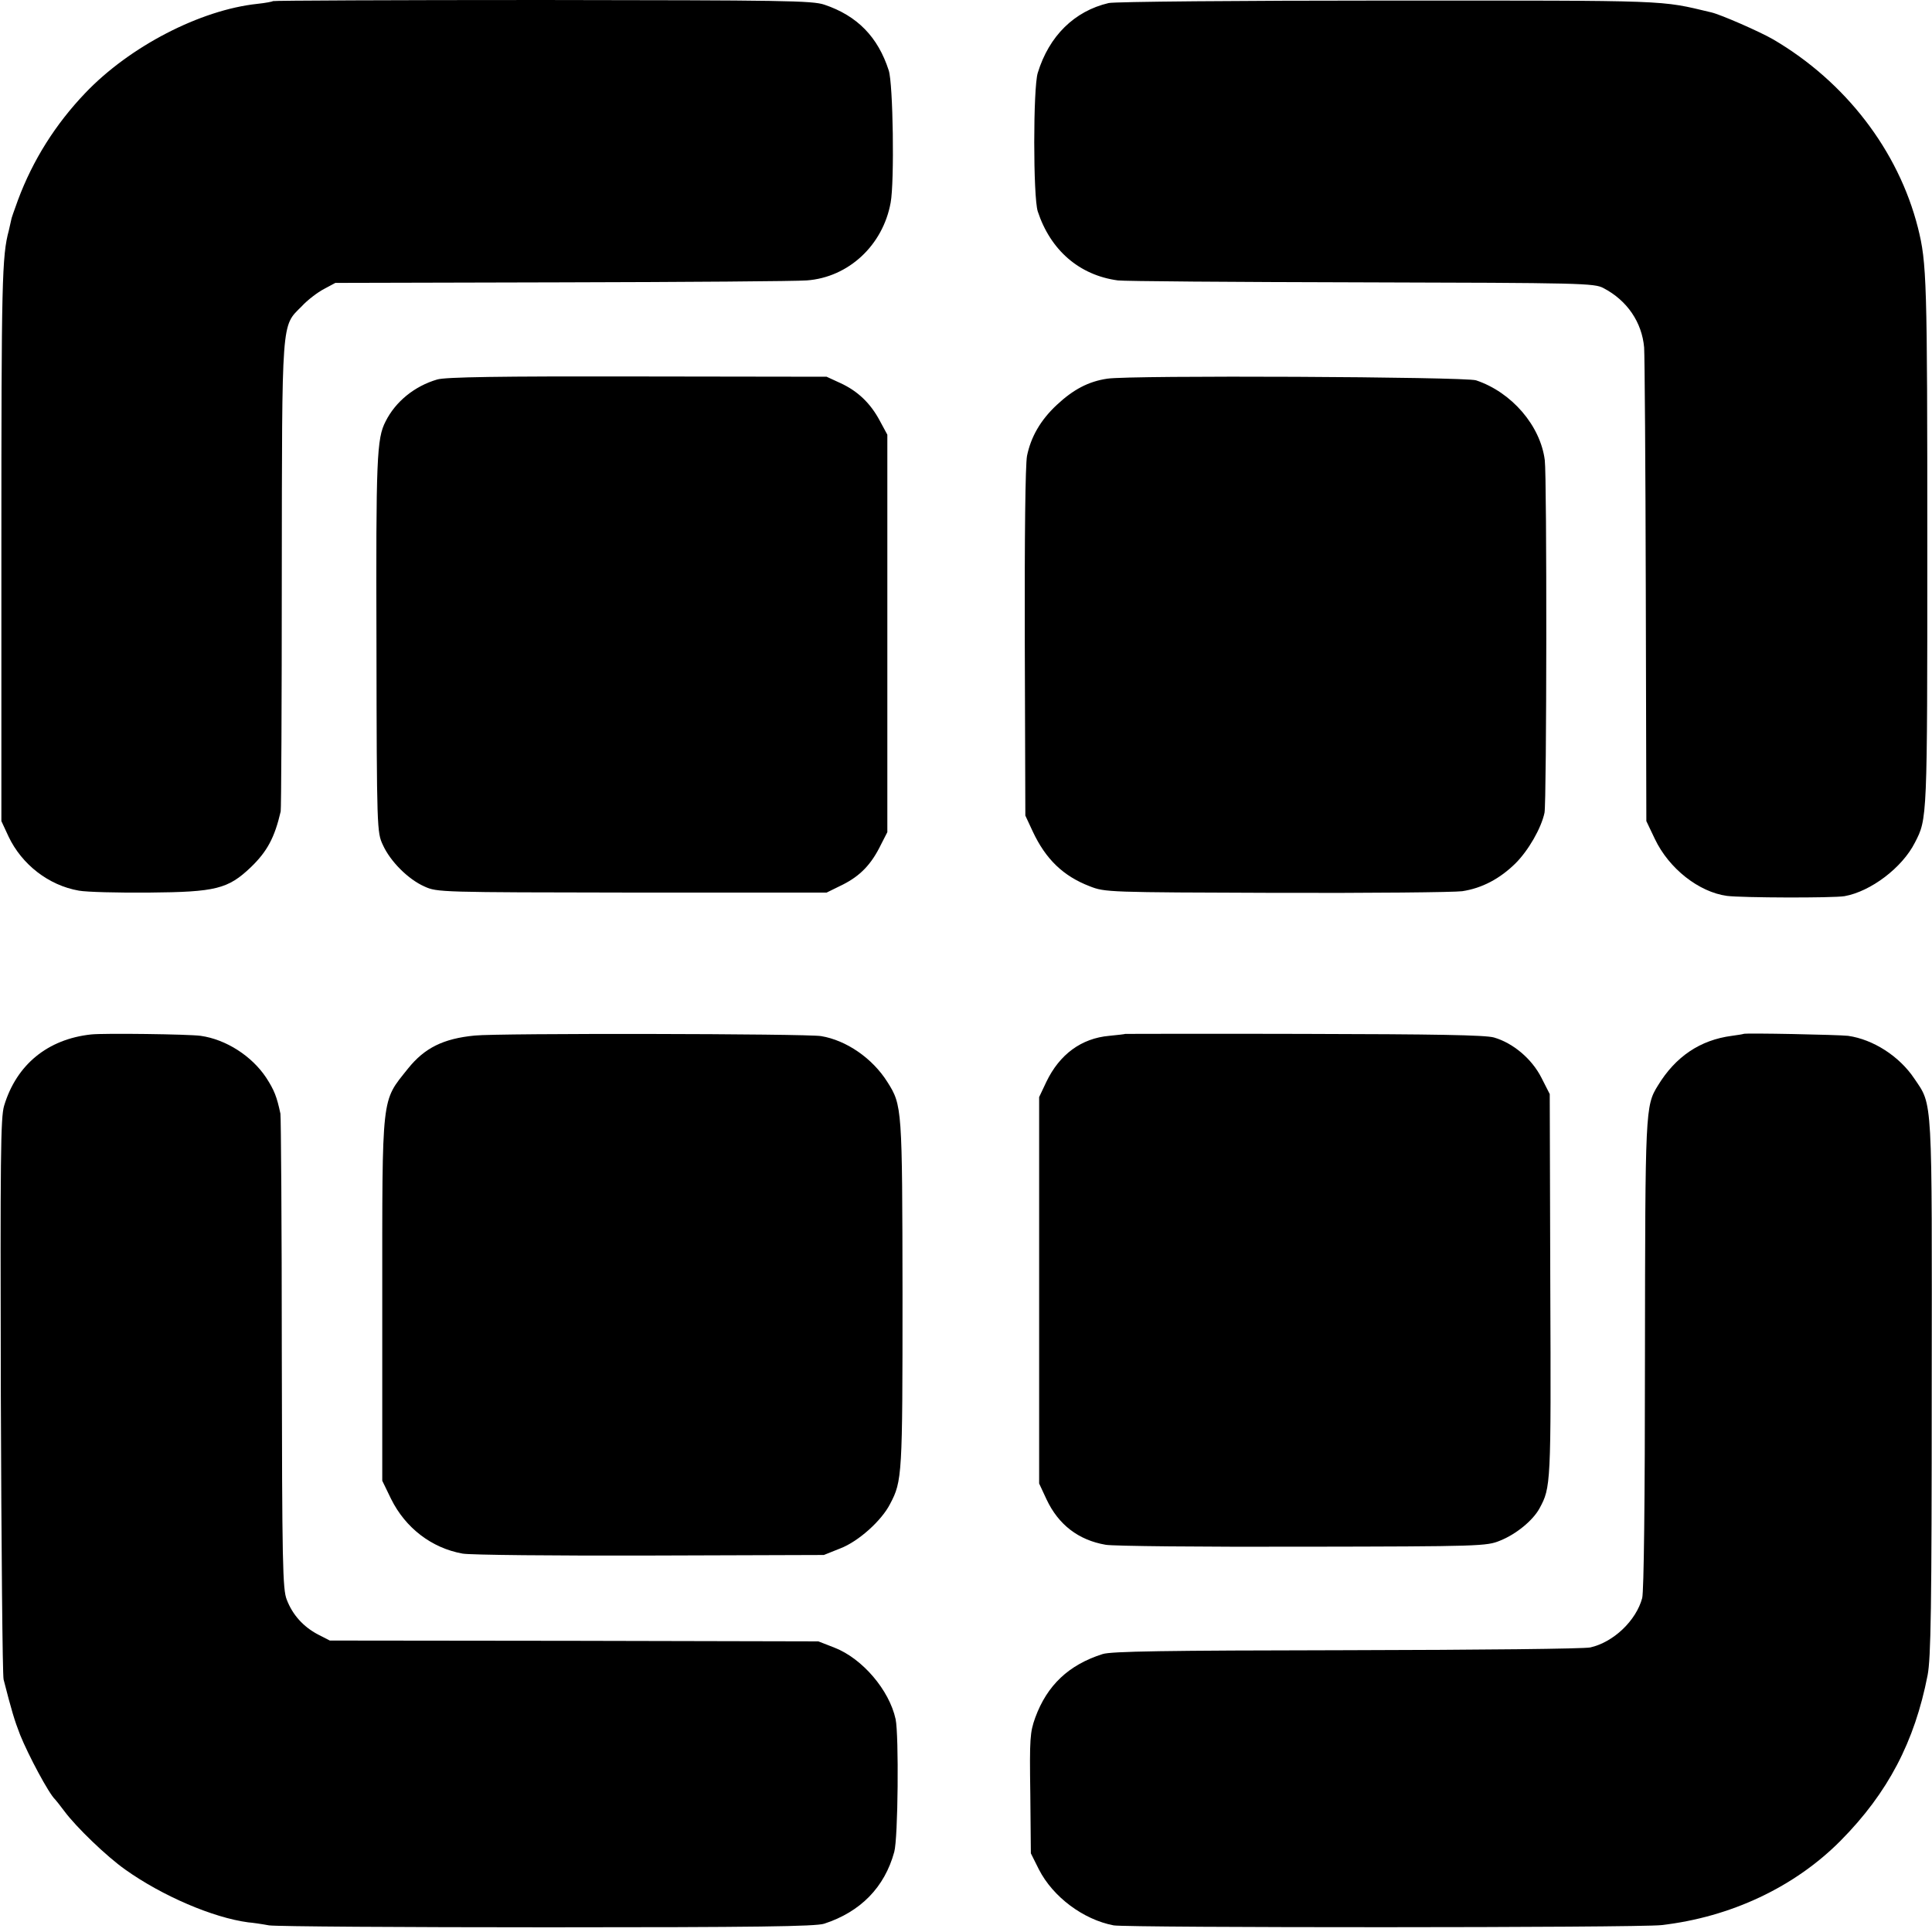
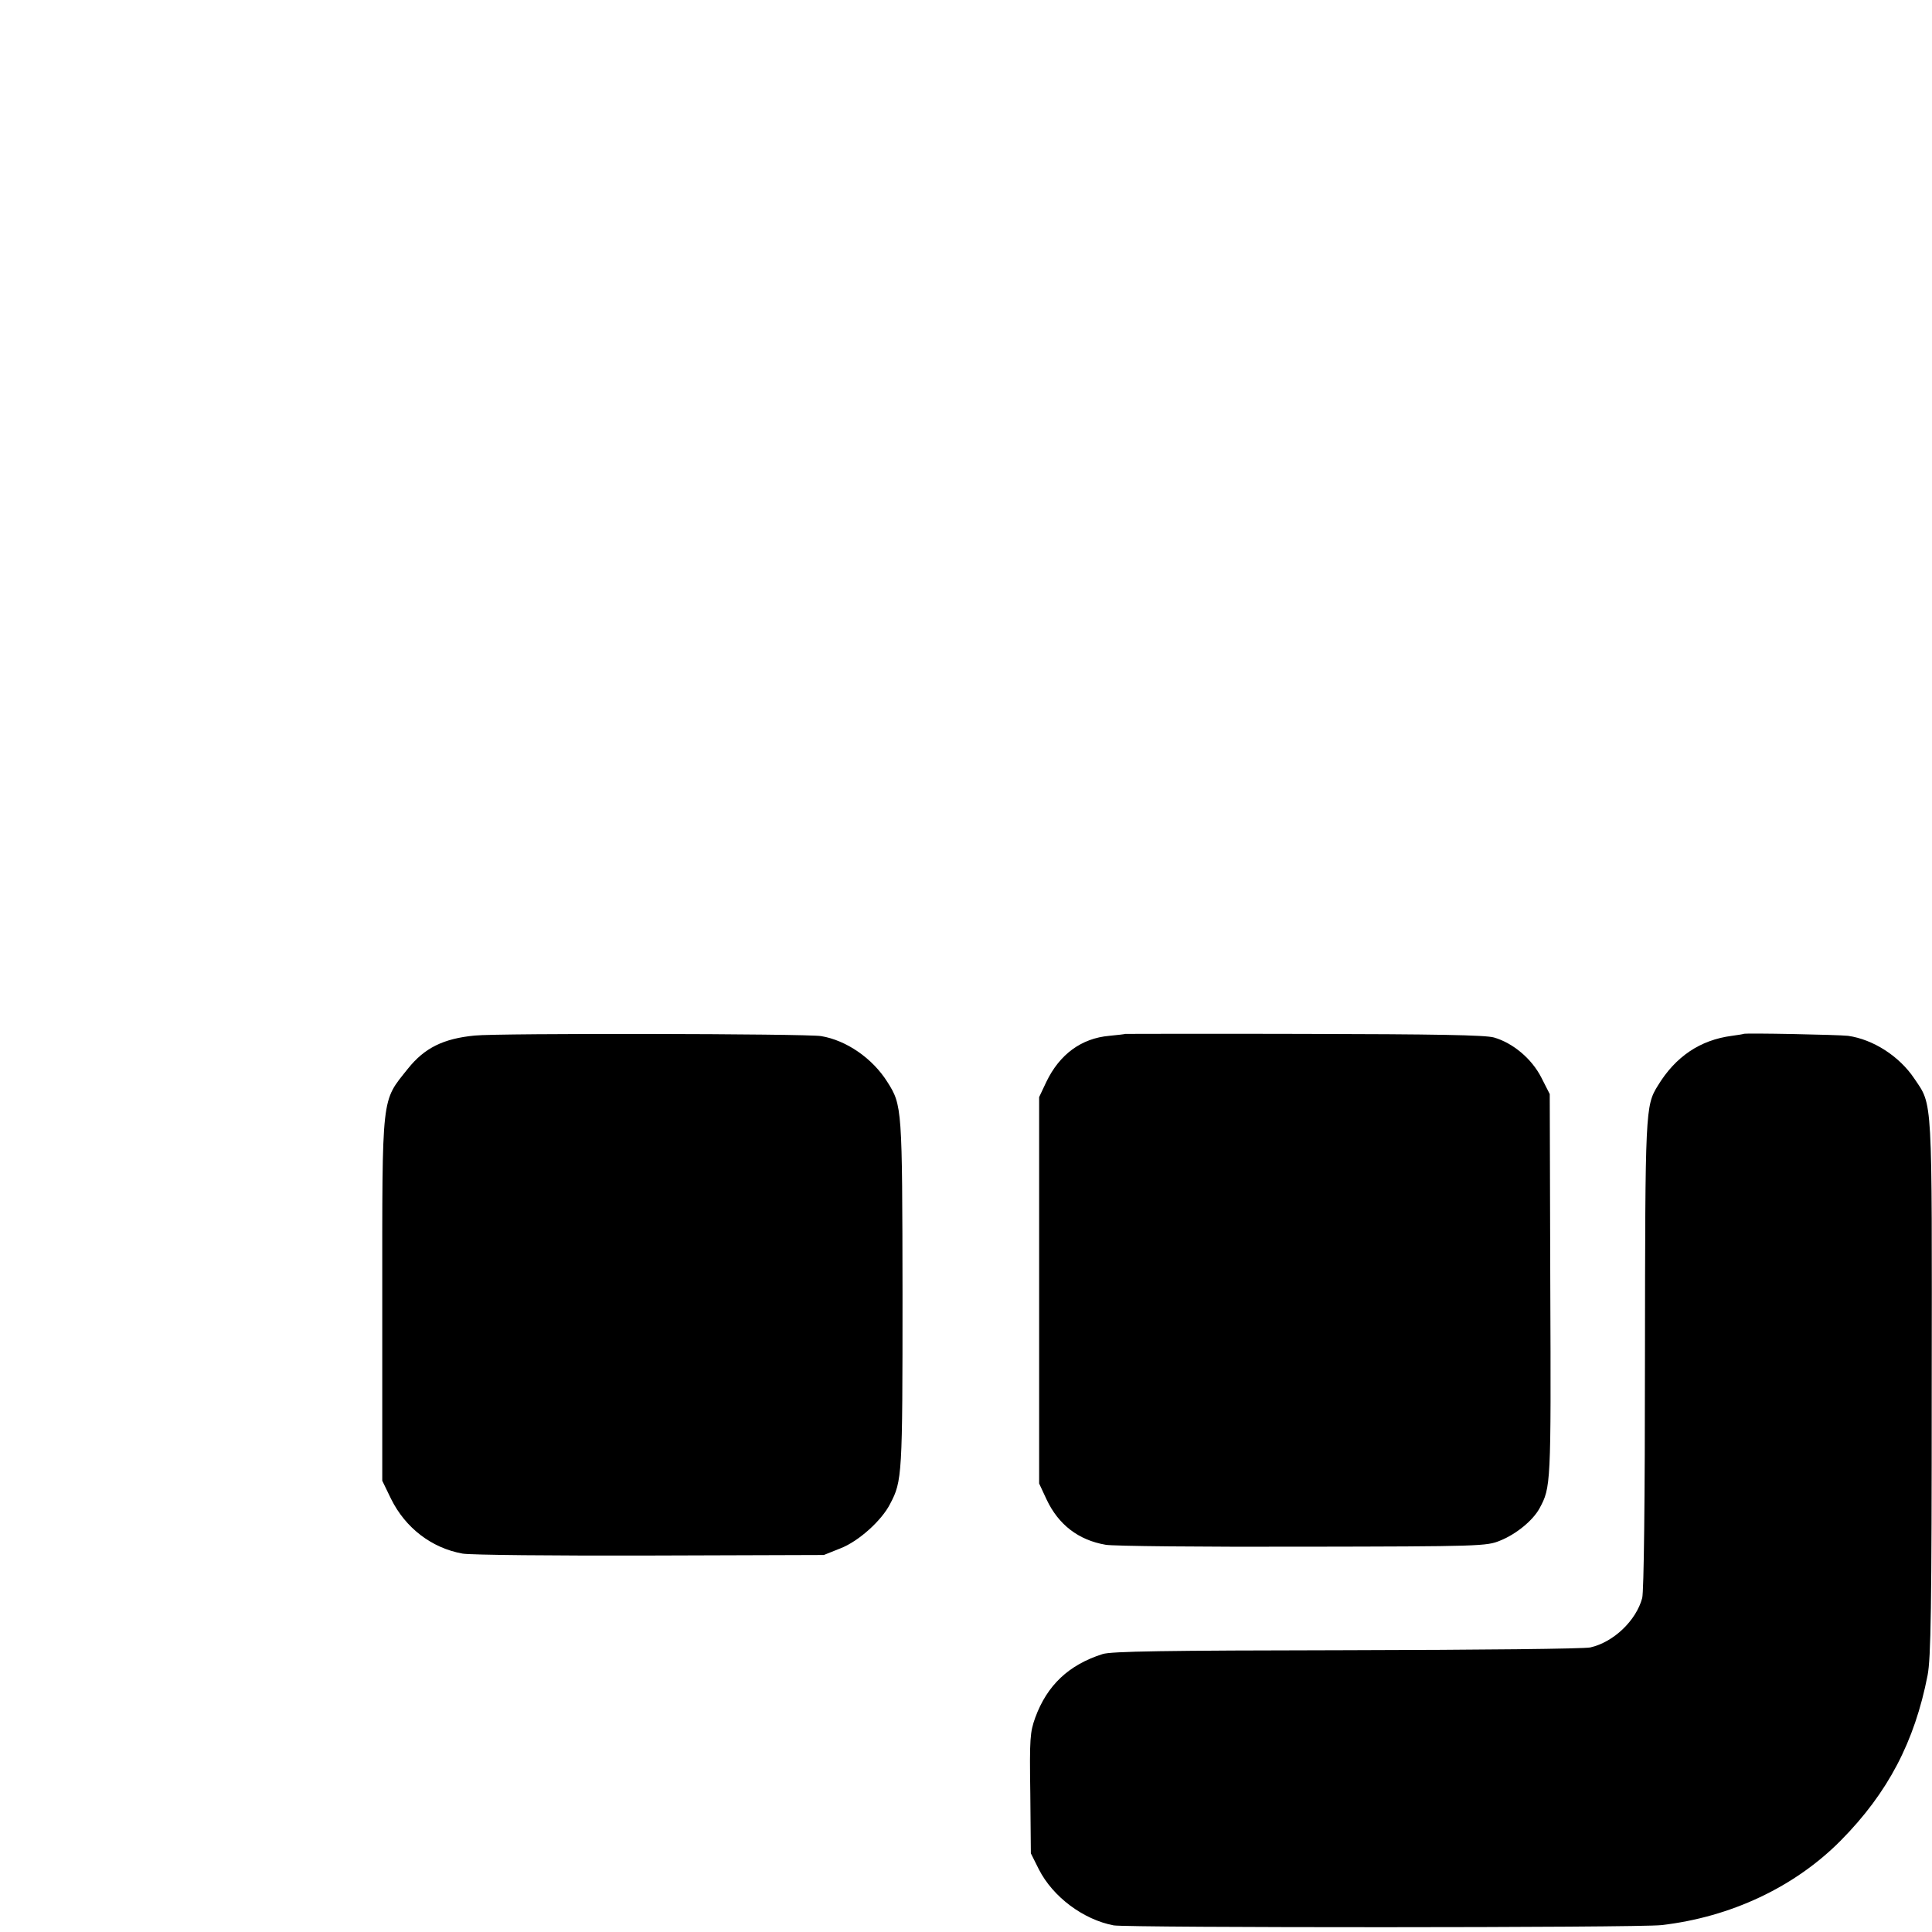
<svg xmlns="http://www.w3.org/2000/svg" height="933.333" viewBox="0 0 700 700" width="933.333">
-   <path d="m98.9.4c-.2.2-2.8.7-5.7 1-20.6 2.2-46.2 15.4-62.3 32.3-10.8 11.3-19 24.3-24.4 38.8-1.4 3.8-2.5 7-2.4 7 0 0-.4 1.8-.9 4-2.5 9.2-2.7 18.4-2.7 114v100l2.6 5.6c4.8 10.1 14.5 17.7 25.5 19.6 2.7.5 14.1.8 25.4.7 24.2-.2 28.6-1.3 36.9-9.2 5.9-5.7 8.6-10.7 10.8-20.2.2-.8.4-39.3.4-85.5.1-93.9-.2-90.1 7.2-97.5 2.1-2.3 5.8-5.1 8.1-6.3l4.1-2.2 82-.2c45.1-.1 85.1-.4 88.8-.7 15.1-1.1 27.6-12.7 30.4-28.2 1.4-7.5.9-43.1-.7-47.9-3.9-12.1-11.4-19.8-23.3-23.8-4.4-1.5-14.8-1.6-102.1-1.7-53.5 0-97.5.2-97.7.4zm302.8.7c-12.4 2.9-21.6 11.9-25.7 25.3-1.7 5.4-1.7 45 0 50.2 4.6 14 15 23.1 29 25 2.1.3 41.7.6 88.1.7 80.2.2 84.6.3 87.9 2.1 8.6 4.5 13.9 12.4 14.7 21.5.2 3.1.5 42.9.6 88.6l.2 83 3.1 6.5c5.1 10.7 15.9 19.2 26.1 20.6 5.7.7 38.2.8 42.6.1 9.5-1.7 20.9-10.3 25.5-19.4 4.5-8.7 4.5-8.1 4.5-107.3 0-96.9-.2-102.7-3.4-115.5-7.1-28-26.3-52.9-52.4-68.2-4.8-2.8-19-9-22.4-9.8-19-4.5-13.4-4.3-117.1-4.3-53.6 0-99.2.4-101.3.9z" />
-   <path d="m158.4 137.5c-8.2 2.4-15.1 8-18.7 15.2-3.2 6.2-3.5 13.1-3.3 80.8.1 67.1.2 68.1 2.3 72.6 2.7 6 9.2 12.5 15.1 15.1 4.6 2.1 5.7 2.1 75.2 2.2h70.5l5.9-2.9c6.3-3.2 10.3-7.3 13.8-14.5l2.3-4.5v-144l-2.7-5c-3.4-6.4-8-10.8-14.3-13.7l-5-2.3-68.6-.1c-49.9-.1-69.6.2-72.5 1.1zm242.8-.3c-6.8 1-12.3 3.9-18.3 9.5-5.9 5.5-9.4 11.6-10.8 18.5-.6 3.4-.9 28.4-.8 67.8l.2 62.5 2.7 5.8c4.7 10 11 16.1 20.6 19.8 5.6 2.2 6.4 2.2 67.7 2.4 34.1.1 64.4-.2 67.3-.6 7.2-1.1 13.6-4.5 19.3-10.1 4.7-4.7 9.3-12.7 10.5-18.3.8-3.9.9-121.6.1-127.8-1.6-12.5-12-24.6-24.9-28.9-3.9-1.3-125.3-1.9-133.6-.6zm-368.2 237.6c-15.7 1.7-27 10.9-31.5 25.8-1.3 4.2-1.4 18.5-1.2 104.9.2 55 .6 101.3 1 103 2.9 11.3 3.9 14.7 6 20.1 3 7.4 10.4 21.3 12.7 23.4.3.3 1.8 2.2 3.3 4.2 4.3 5.8 15.3 16.4 22.1 21.2 13.5 9.6 31.8 17.4 44.5 19.1 1.4.1 4.9.6 7.6 1.1 2.8.4 48.2.7 101.1.7 74.9 0 96.9-.3 100-1.3 13.2-4.3 21.9-13.2 25.4-26 1.4-5 1.7-42.3.5-48.1-2.3-10.6-12.1-22-22.1-25.9l-5.9-2.3-88.5-.2-88.5-.1-4.3-2.2c-5.3-2.8-9.2-7.1-11.3-12.6-1.5-3.7-1.7-12.8-1.8-89.1 0-46.8-.3-85.9-.5-87-1.3-6.1-2.2-8.5-5.2-13.1-5.2-7.8-14.5-13.8-23.7-15.1-4.3-.6-35.2-1-39.7-.5z" />
  <path d="m172 375.2c-11.4 1.1-18.2 4.5-24.2 12-9.7 12.2-9.3 8.3-9.3 83.8v65.5l3.2 6.6c5.2 10.5 14.7 17.8 25.9 19.8 2.7.5 33.3.8 67.9.7l63-.2 6-2.4c6.5-2.5 14.9-10 18-16.1 4.4-8.3 4.5-10.4 4.5-75.9-.1-67.7-.1-68.5-5.5-77-5.4-8.6-14.9-15.1-24-16.6-5.3-.9-117.2-1.1-125.5-.2zm235.7-.6c-.1.1-2.7.4-5.8.7-10.1.9-18 6.7-22.8 16.7l-2.6 5.5v140l2.7 5.8c4.3 9.1 11.5 14.7 21.4 16.4 2.7.5 34.8.8 71.4.7 64.4-.1 66.7-.2 71.5-2.2 5.8-2.3 11.9-7.3 14.3-11.7 4.1-7.6 4.2-8.3 3.9-80.6l-.2-69.5-3-5.9c-3.5-6.9-10.3-12.6-17.2-14.6-3.2-.9-21.2-1.2-68.9-1.3-35.5-.1-64.6 0-64.7 0z" />
  <path d="m631.7 374.6c-.1.1-2 .4-4.2.7-11.5 1.5-20.4 7.5-26.8 18-4.6 7.4-4.6 9-4.7 97.9 0 52.9-.4 85.4-1 87.8-2.2 8.2-10.4 16-18.8 17.9-2.5.5-39 .9-88.5 1-65.9.1-85.1.4-88.2 1.4-12.3 3.9-20.1 11.3-24.4 23-1.9 5.3-2.1 7.5-1.8 27.5l.2 21.7 2.9 5.8c5.1 10 16.1 18.2 27.1 20.3 5.2.9 190.1.9 198.5-.1 25.1-2.9 48.3-13.8 65-30.7 17-17.2 26.7-35.7 31.4-59.8 1.2-6.2 1.5-24.2 1.5-104.1.1-106.7.4-102.2-6.3-112.1-5.4-8.1-14.9-14.2-24-15.5-3.3-.4-37.5-1.1-37.9-.7z" />
</svg>